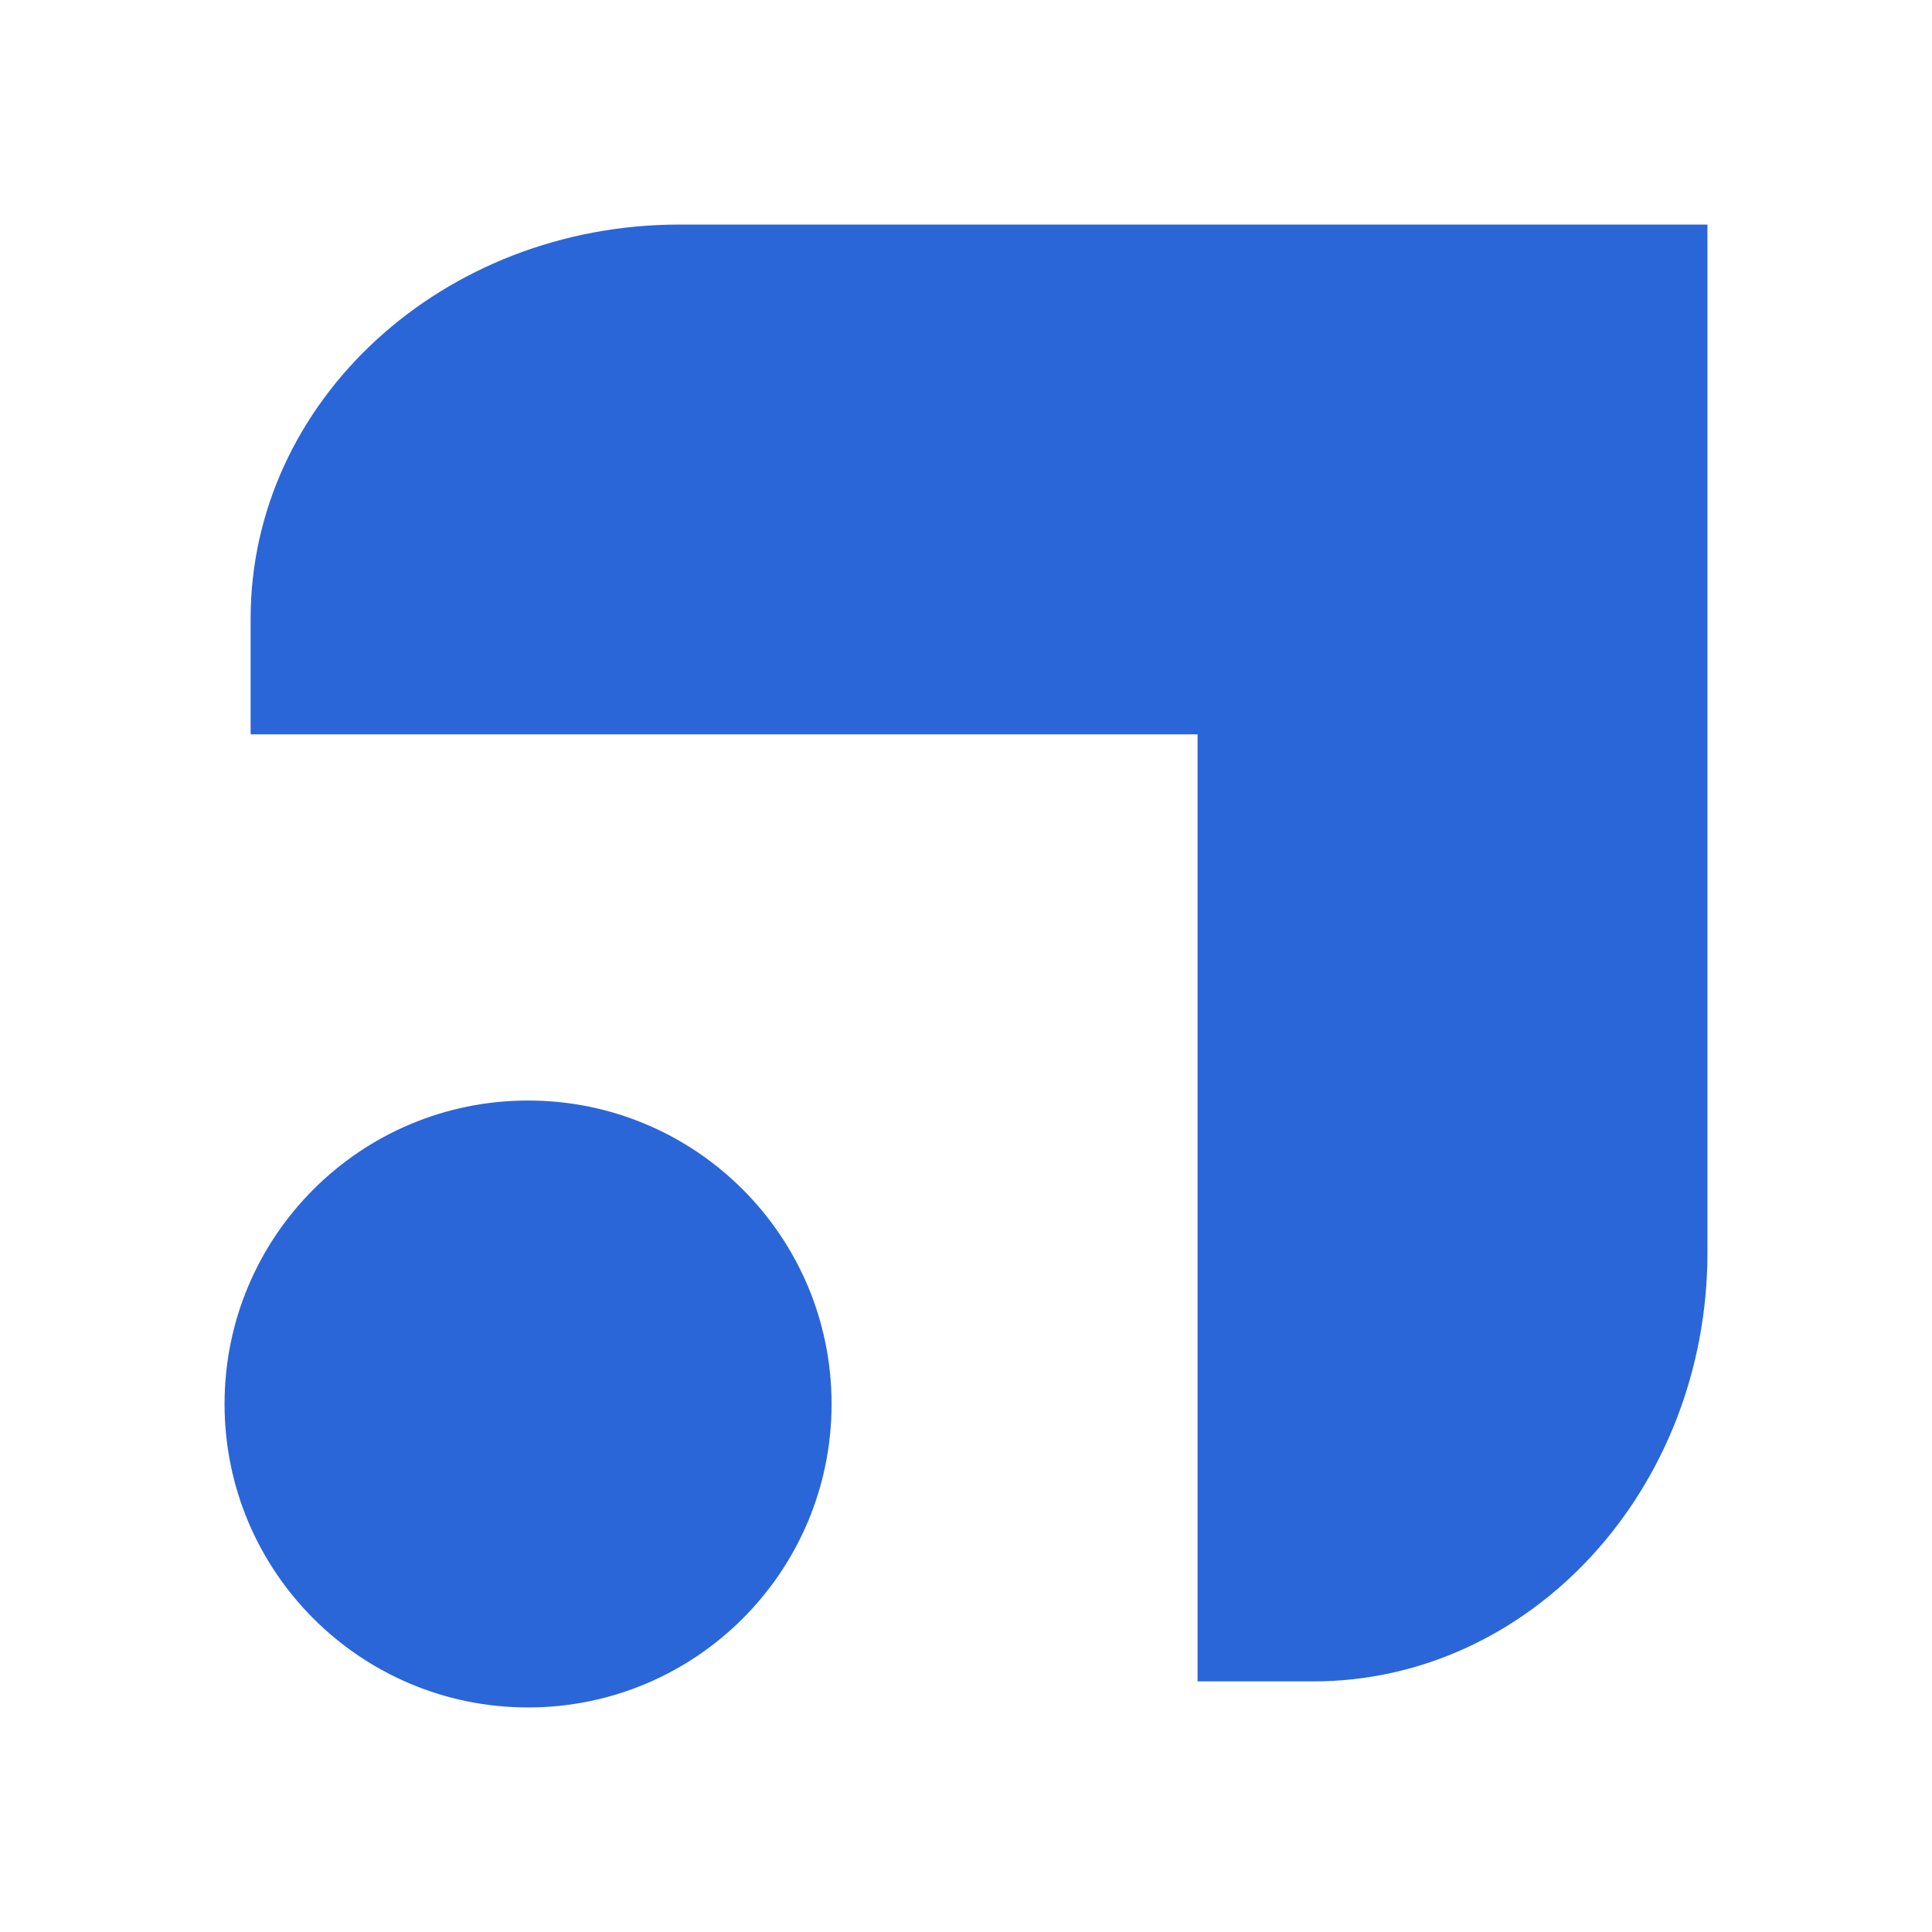
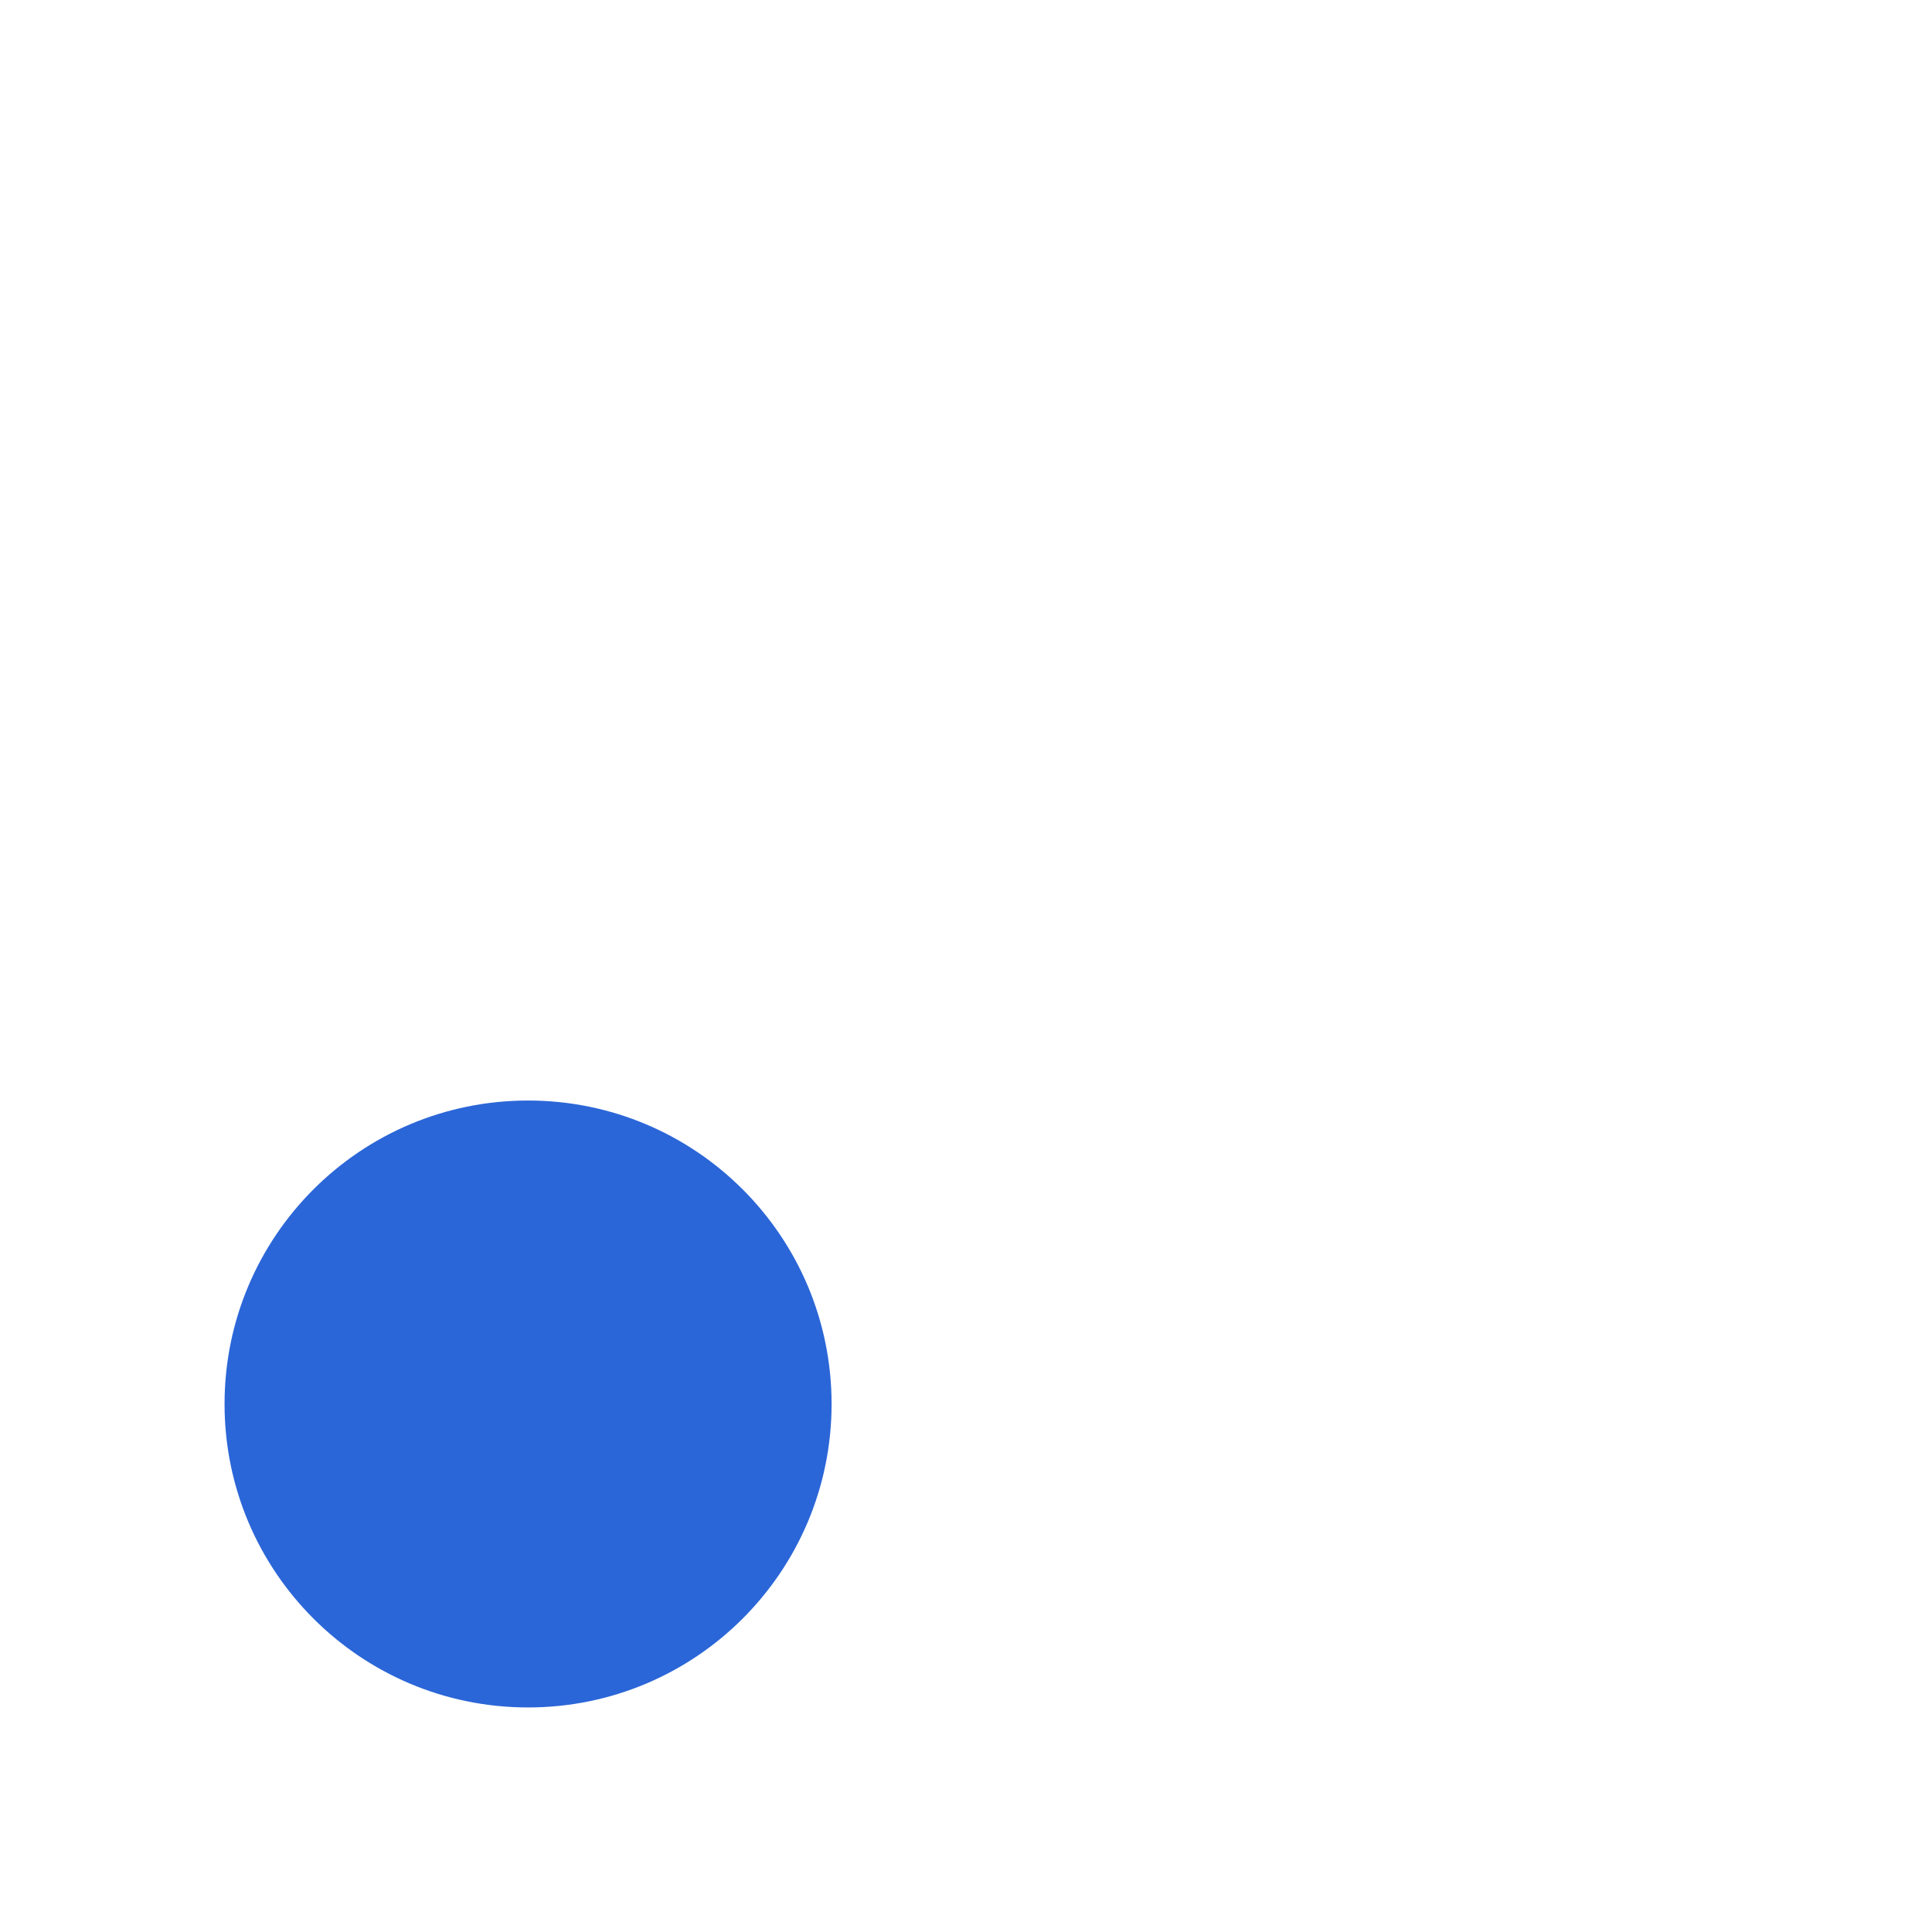
<svg xmlns="http://www.w3.org/2000/svg" width="456" height="456" viewBox="0 0 456 456" fill="none">
-   <path d="M403 53H160.394C104.481 53 59.154 94.658 59.154 146.007V173.328H282.651V396.847H309.976C361.304 396.847 403 351.466 403 295.625V173.359V53Z" fill="#2B66D8" />
  <path d="M124.637 403C164.21 403 196.274 370.941 196.274 331.375C196.274 291.81 164.21 259.751 124.637 259.751C85.064 259.751 53 291.81 53 331.375C53 370.941 85.064 403 124.637 403Z" fill="#2B66D8" />
</svg>